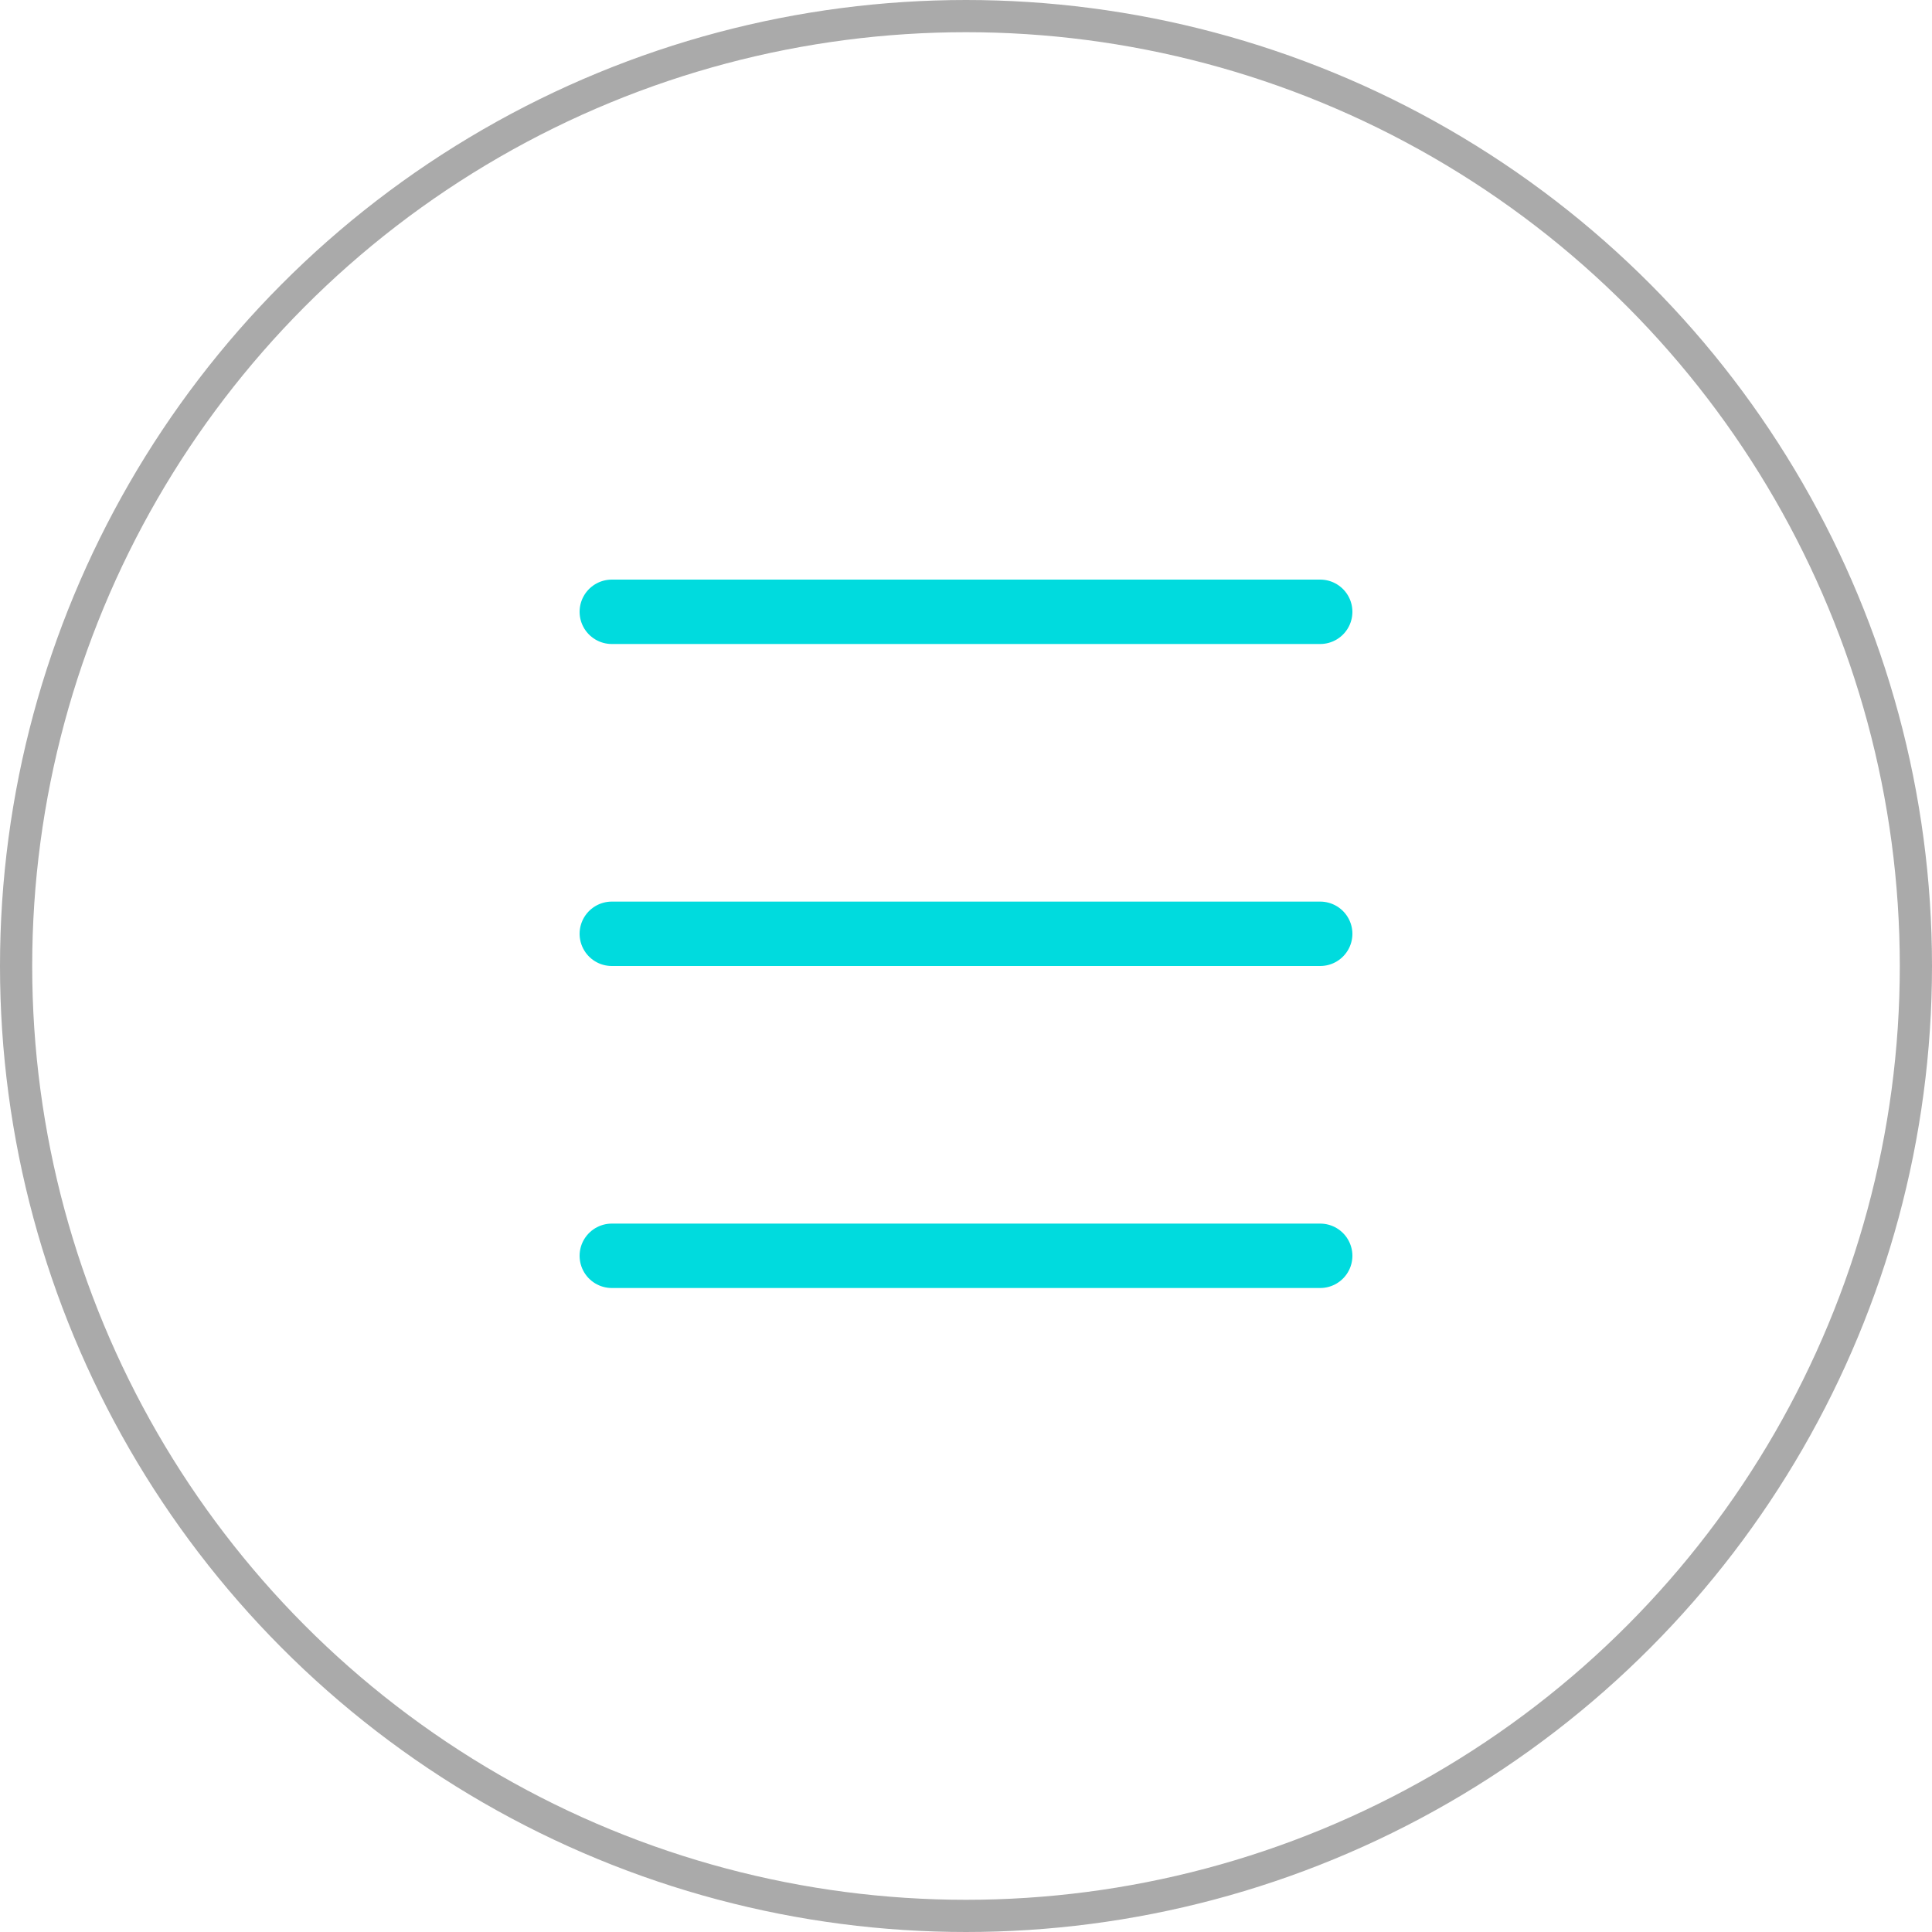
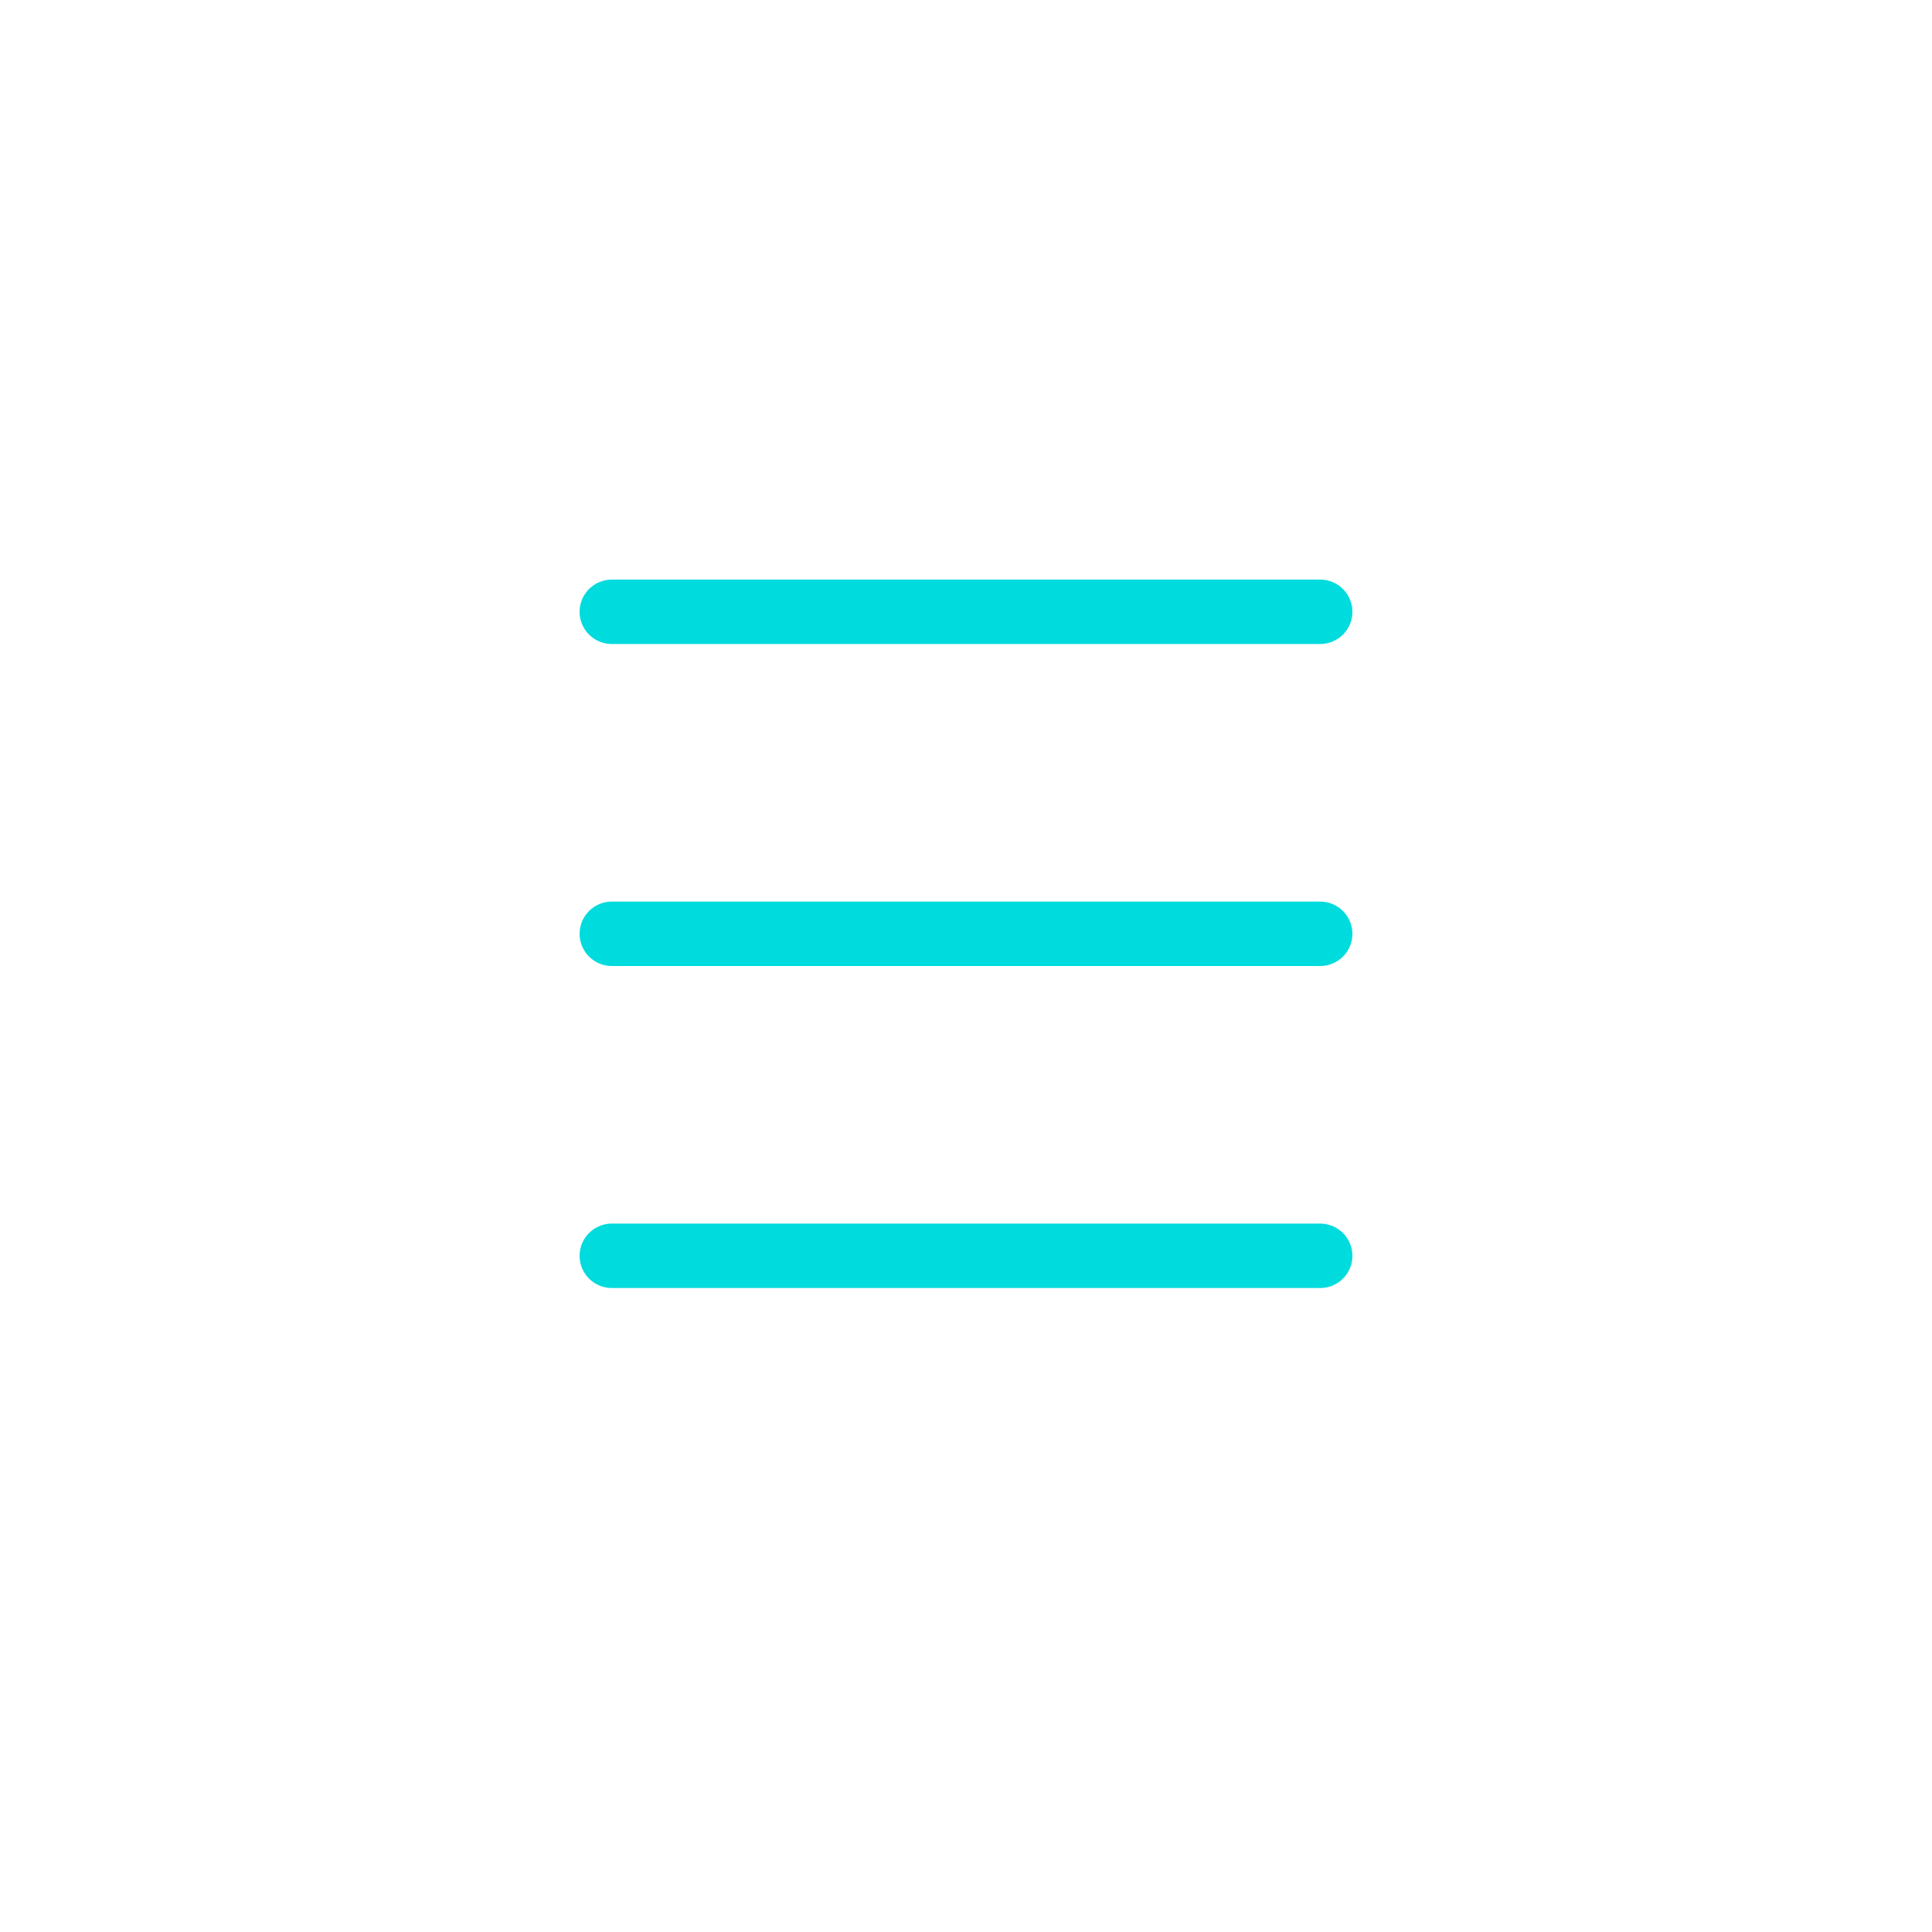
<svg xmlns="http://www.w3.org/2000/svg" width="60" height="60" viewBox="0 0 60 60" fill="none">
-   <circle cx="30" cy="30" r="29.5" stroke="#AAAAAA" />
  <line x1="19" y1="19" x2="41" y2="19" stroke="#00DBDE" stroke-width="2" stroke-linecap="round" />
  <line x1="19" y1="29" x2="41" y2="29" stroke="#00DBDE" stroke-width="2" stroke-linecap="round" />
  <line x1="19" y1="39" x2="41" y2="39" stroke="#00DBDE" stroke-width="2" stroke-linecap="round" />
</svg>